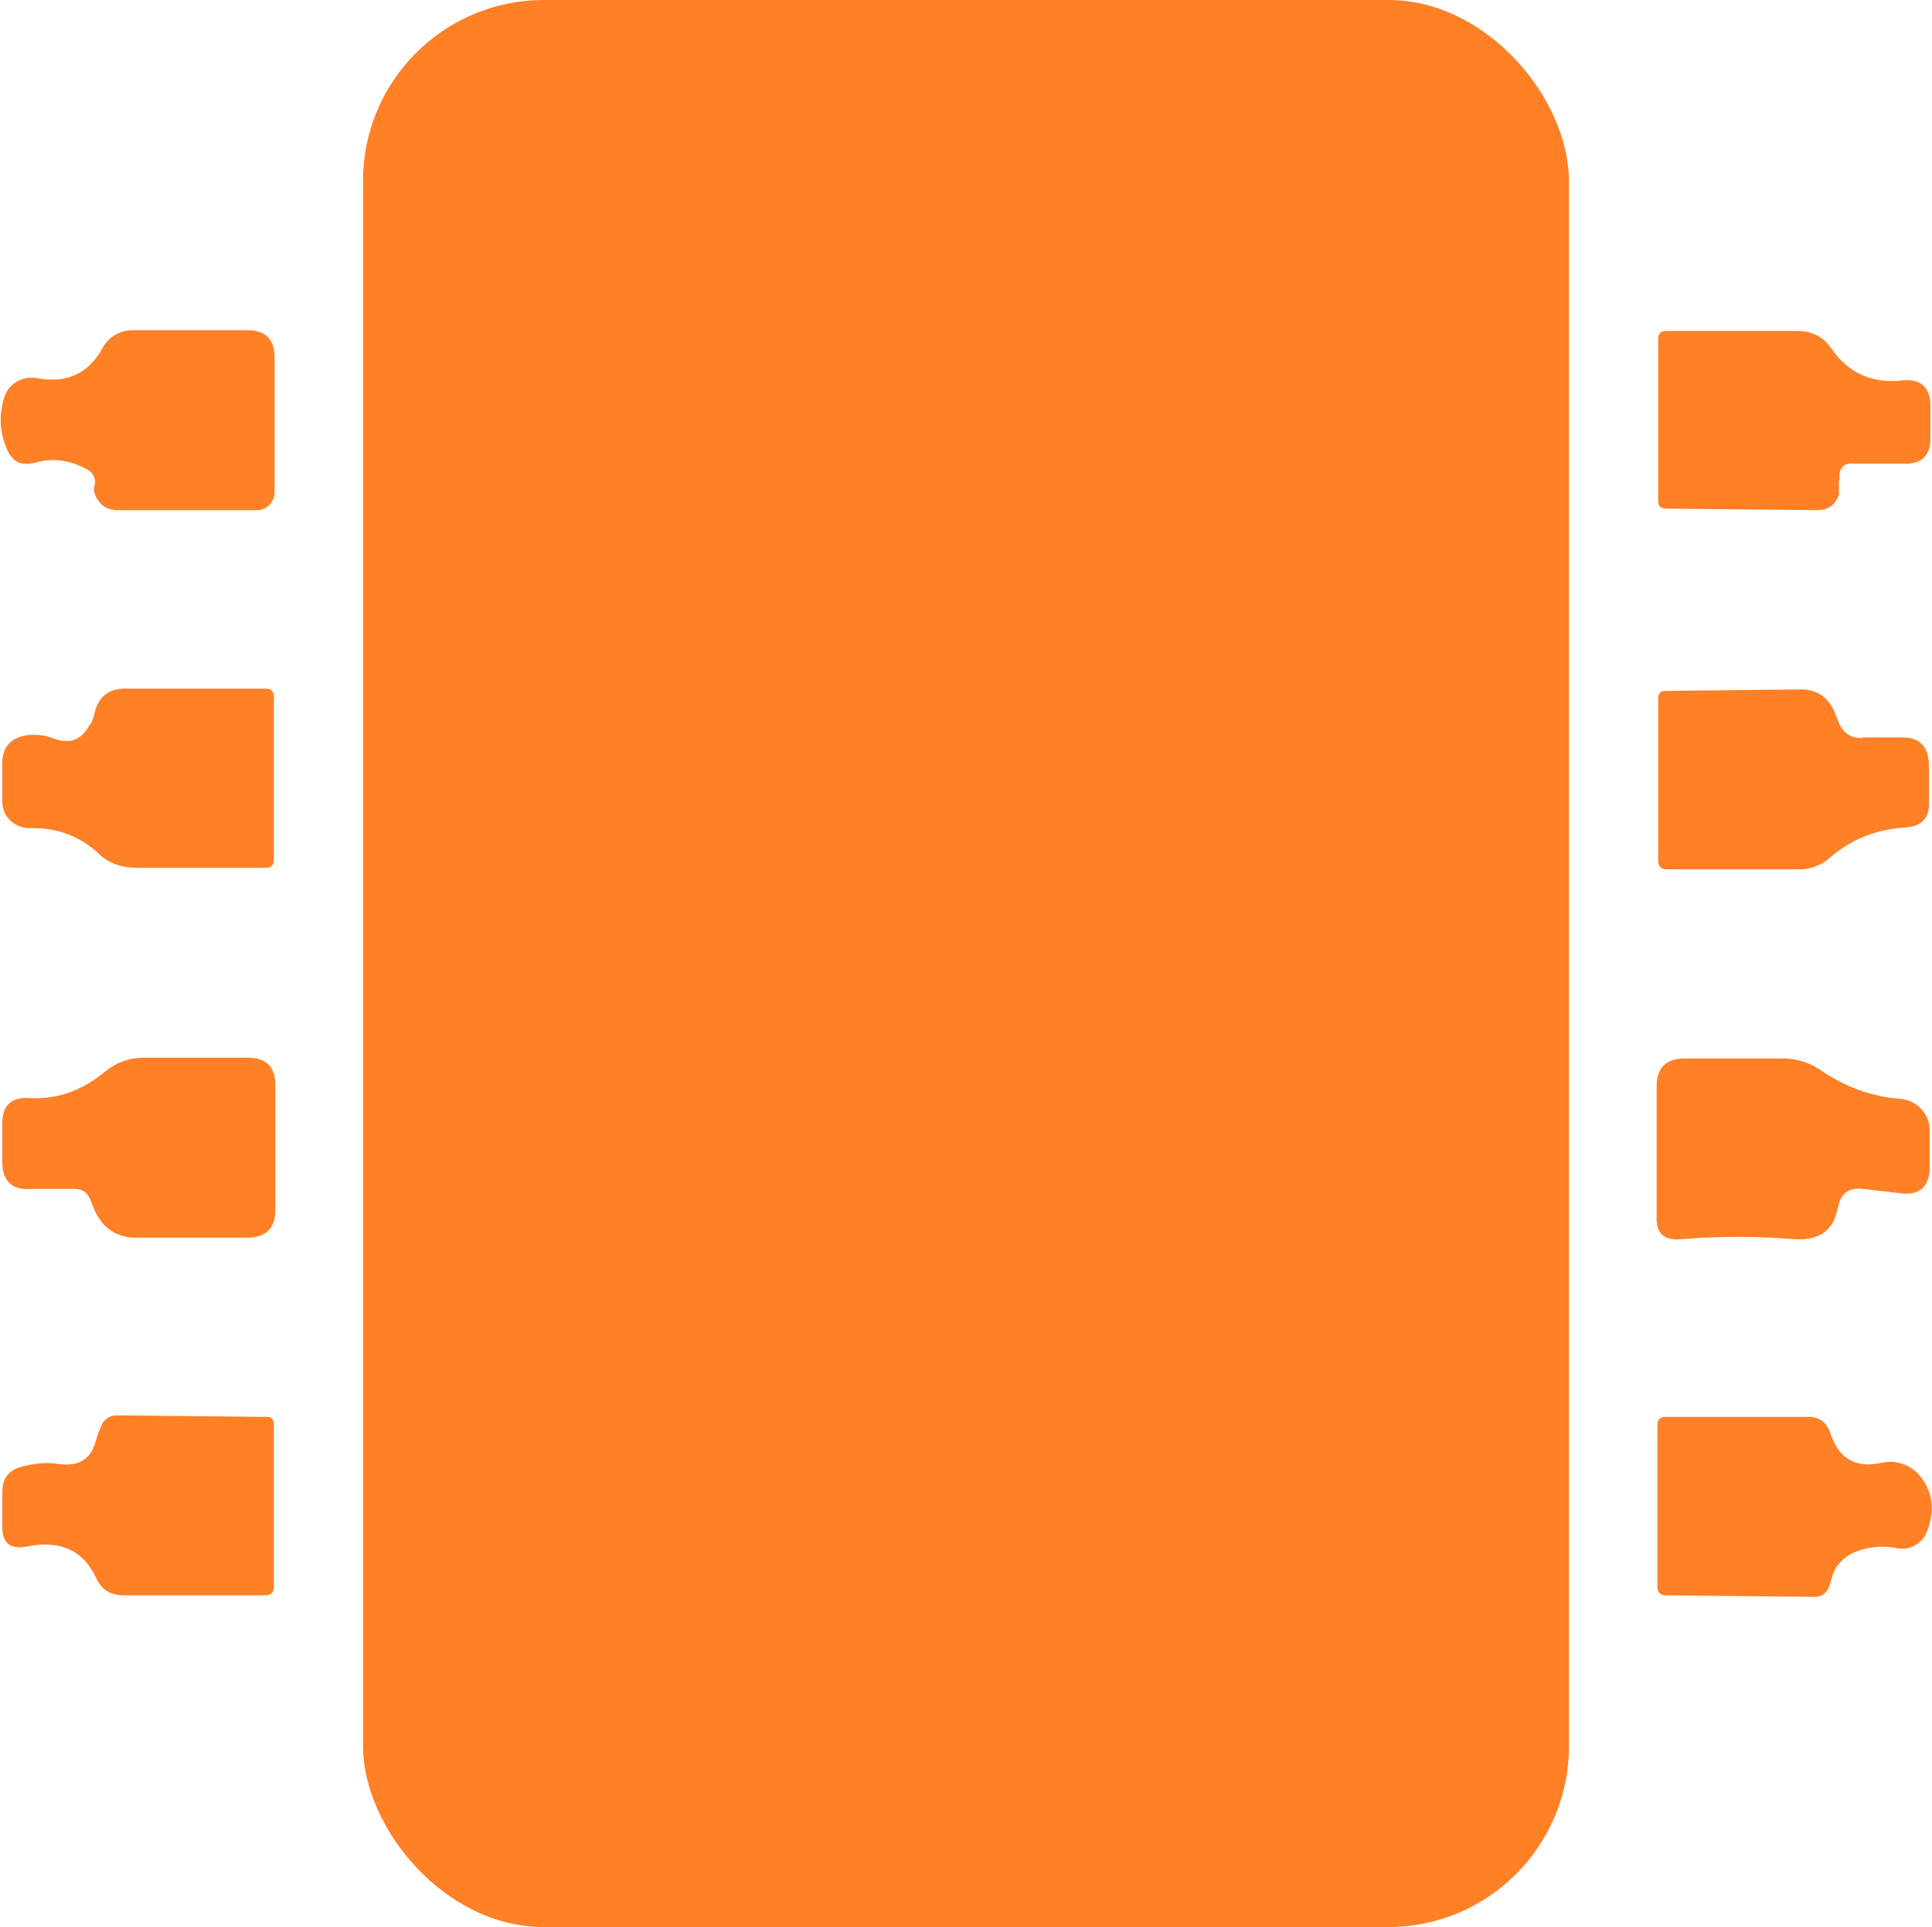
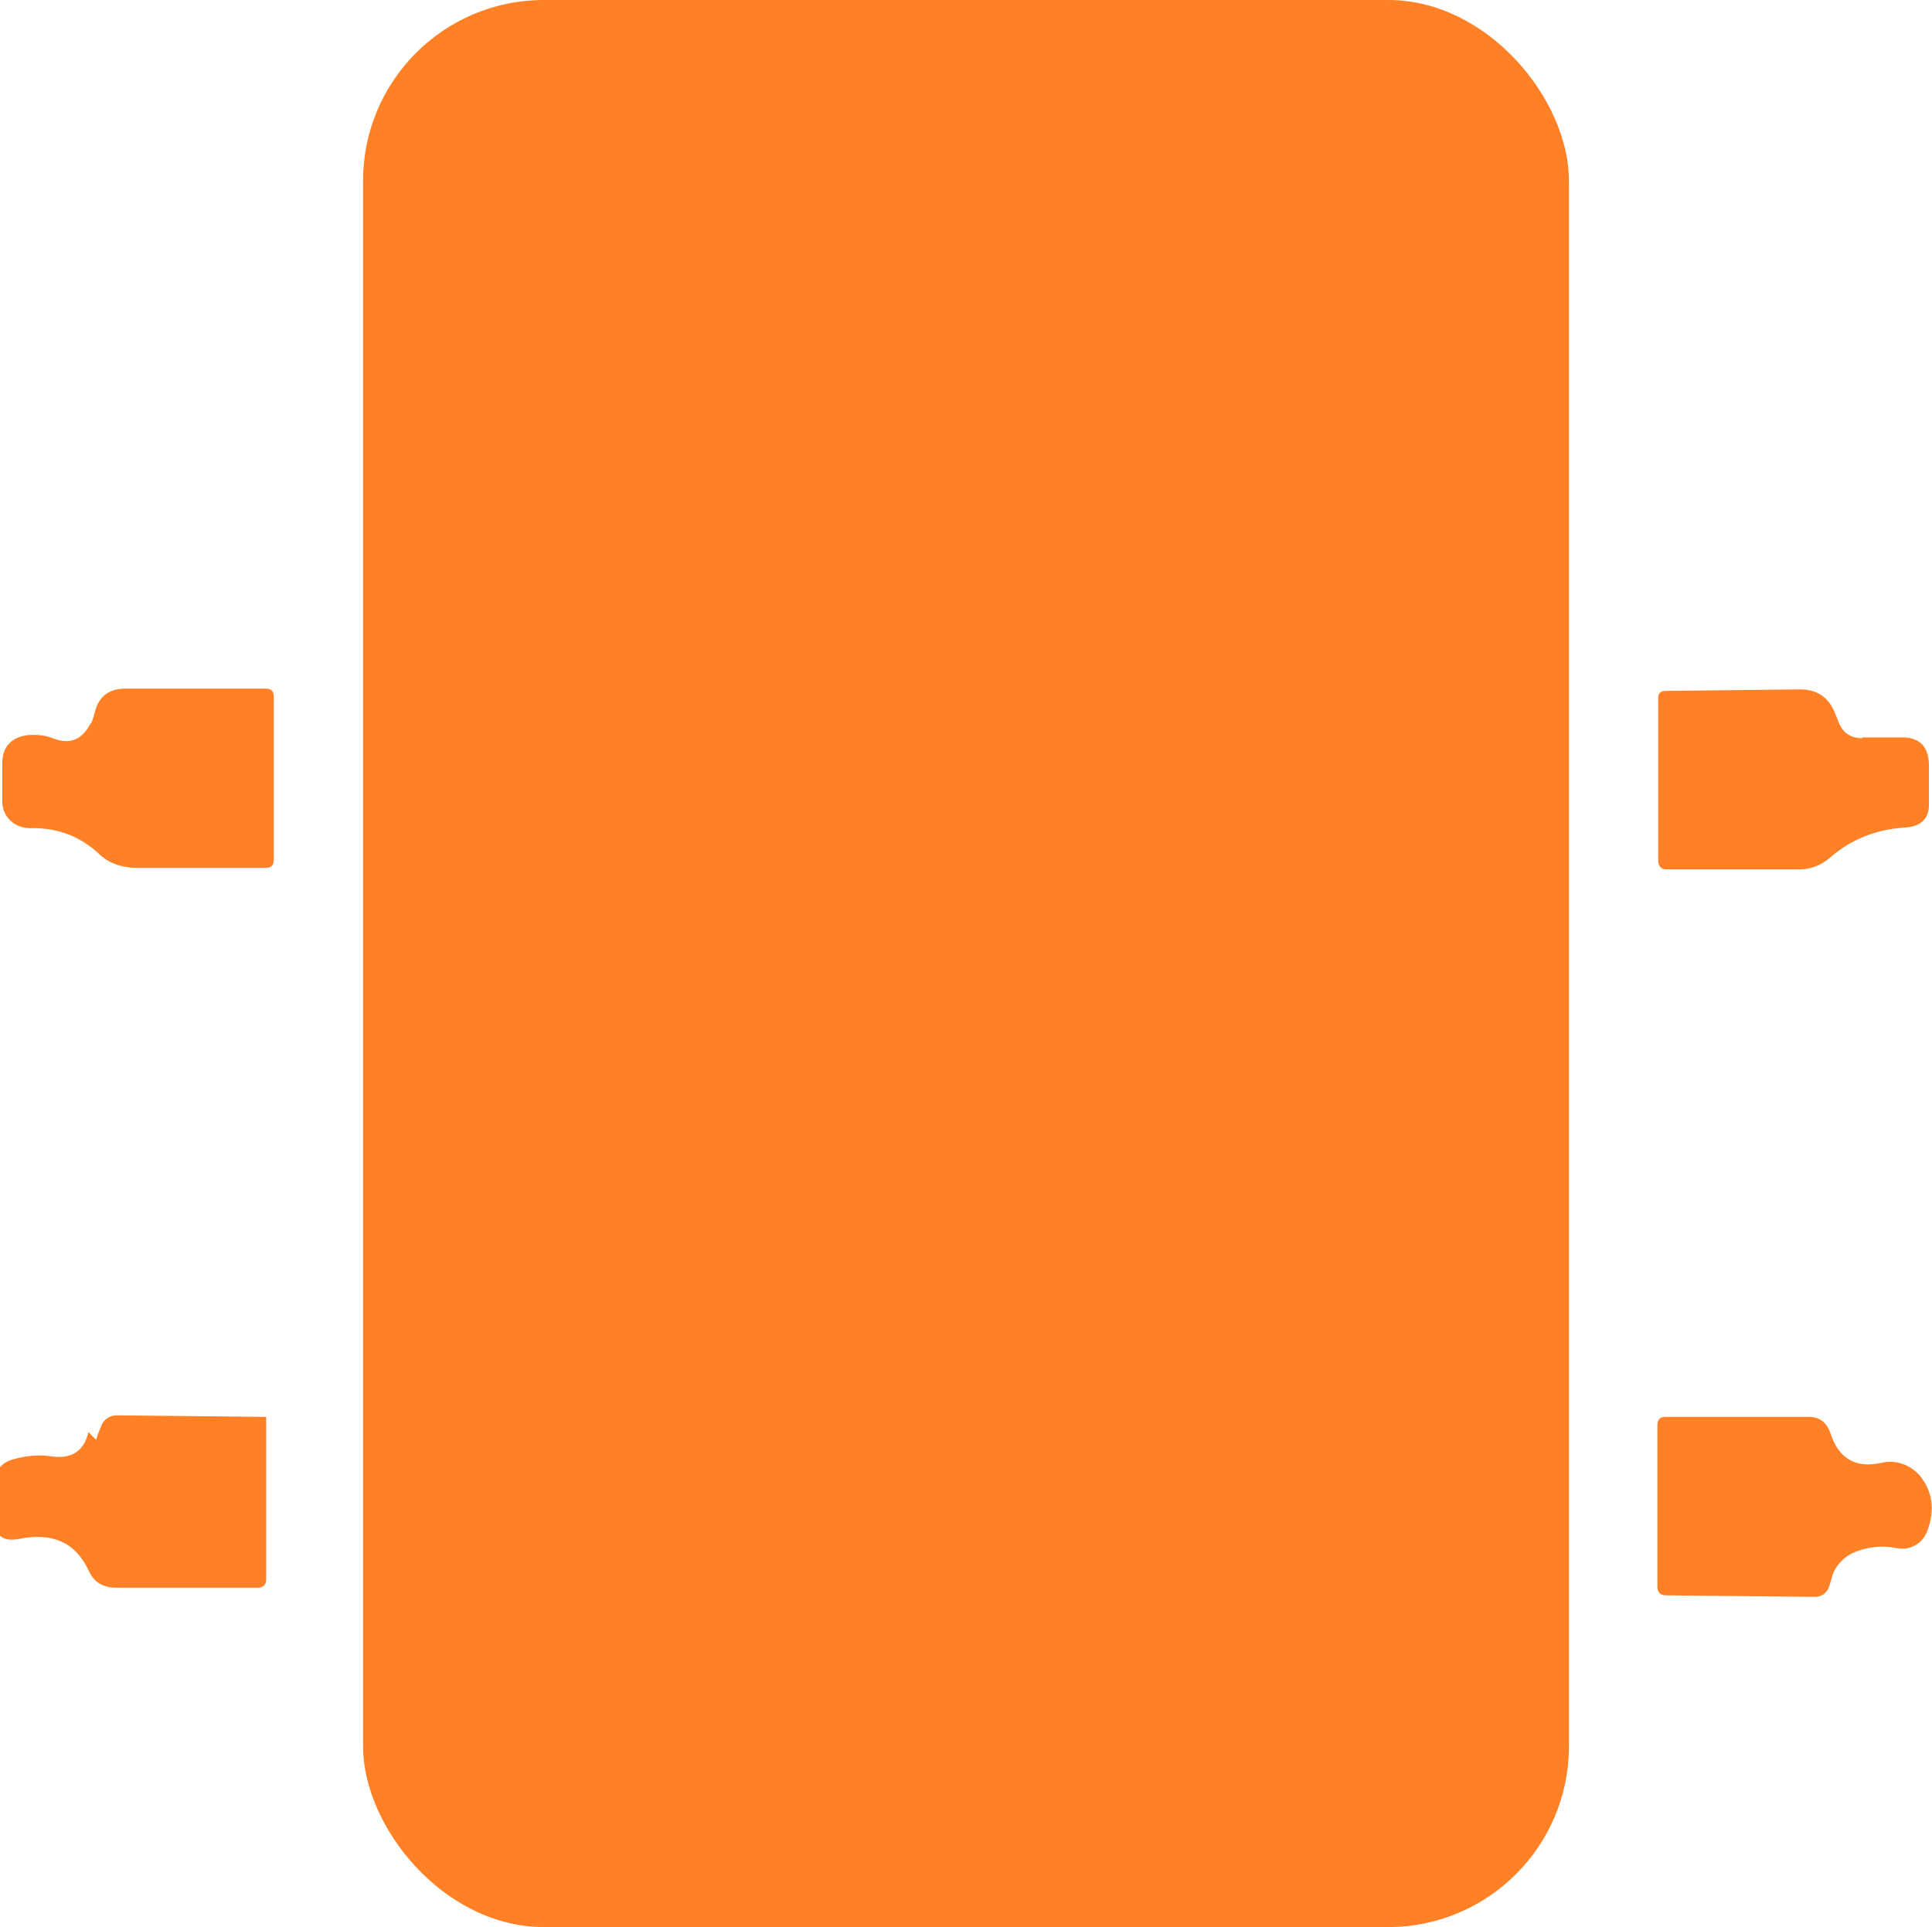
<svg xmlns="http://www.w3.org/2000/svg" id="Camada_2" data-name="Camada 2" viewBox="0 0 25.33 25.27">
  <g id="Camada_1-2" data-name="Camada 1">
    <g>
      <rect x="4.76" width="15.81" height="25.27" rx="2.37" ry="2.37" fill="#ff8025" stroke-width="0" />
-       <path d="M1.13,6.15c-.22-.12-.45-.15-.68-.08-.17.04-.28-.01-.35-.16-.1-.22-.12-.44-.05-.68.05-.19.24-.31.44-.27.38.07.67-.06.85-.39.09-.16.23-.24.41-.24h1.49c.24,0,.36.12.36.36v1.76c0,.13-.1.24-.23.24h-1.82c-.12,0-.21-.04-.27-.14-.04-.06-.06-.12-.04-.18.02-.09-.01-.16-.09-.21Z" fill="#ff8025" stroke-width="0" />
-       <path d="M24.11,6.3c0,.06,0,.12,0,.18-.04.14-.14.21-.29.21l-1.98-.02c-.07,0-.1-.04-.1-.1v-2.13c0-.07.04-.1.11-.1h1.71c.19,0,.34.07.45.23.22.32.53.46.92.42.26-.03.38.09.38.35v.43c-.01.21-.12.31-.32.31h-.66c-.17-.02-.23.06-.21.23Z" fill="#ff8025" stroke-width="0" />
      <path d="M1.19,9.5s.04-.1.05-.15c.05-.21.18-.32.4-.32h1.85c.07,0,.1.04.1.11v2.13c0,.07-.03.11-.1.11h-1.7c-.19,0-.37-.06-.5-.19-.25-.23-.55-.34-.9-.33-.19,0-.35-.14-.36-.33,0,0,0-.01,0-.02v-.5c0-.22.12-.34.33-.37.12-.01.23,0,.33.04.23.09.39.02.5-.2Z" fill="#ff8025" stroke-width="0" />
      <path d="M24.41,9.67h.5c.25-.01.37.11.38.35v.5c.01.2-.09.31-.29.33-.39.02-.72.15-1,.39-.12.11-.28.17-.45.16h-1.7c-.08,0-.11-.05-.11-.12v-2.12c0-.07.03-.1.1-.1l1.76-.02c.21,0,.36.09.45.29l.06.15c.06.14.16.2.31.2Z" fill="#ff8025" stroke-width="0" />
-       <path d="M.96,15.59H.41c-.25.02-.38-.1-.38-.35v-.51c0-.23.12-.35.35-.33.37.02.7-.1,1-.35.15-.12.31-.18.51-.18h1.36c.24,0,.36.12.36.36v1.64c0,.24-.13.36-.37.36h-1.45c-.26,0-.44-.12-.55-.36l-.06-.15c-.04-.09-.11-.13-.21-.13Z" fill="#ff8025" stroke-width="0" />
-       <path d="M24.1,15.81c-.05.32-.24.46-.57.44-.49-.04-.99-.04-1.5,0-.21.02-.32-.08-.31-.29v-1.72c0-.24.13-.36.36-.36h1.3c.17,0,.33.05.47.14.33.23.68.36,1.07.39.22.02.39.21.38.43v.51c-.02.22-.14.32-.36.3l-.52-.06c-.18-.02-.29.06-.32.24Z" fill="#ff8025" stroke-width="0" />
-       <path d="M1.26,18.88c.02-.07.05-.14.08-.21.04-.07.11-.11.19-.11l1.96.02c.07,0,.1.03.1.1v2.13c0,.07-.04.11-.11.11h-1.85c-.18,0-.3-.07-.37-.23-.17-.36-.47-.5-.91-.41-.21.04-.32-.04-.32-.26v-.45c0-.17.07-.28.23-.33.17-.05.35-.07.53-.04.25.03.41-.07.47-.32Z" fill="#ff8025" stroke-width="0" />
+       <path d="M1.26,18.88c.02-.07.05-.14.08-.21.04-.07.11-.11.19-.11l1.96.02v2.13c0,.07-.04.11-.11.11h-1.85c-.18,0-.3-.07-.37-.23-.17-.36-.47-.5-.91-.41-.21.04-.32-.04-.32-.26v-.45c0-.17.07-.28.23-.33.17-.05.35-.07.53-.04.25.03.41-.07.47-.32Z" fill="#ff8025" stroke-width="0" />
      <path d="M24.02,20.68l-.04.13c-.03.08-.1.13-.18.13l-1.96-.02c-.07,0-.11-.04-.11-.11v-2.12c0-.07.03-.11.1-.11h1.85c.16-.01.27.06.32.22.11.33.33.46.68.38.18-.04.37.03.49.17.17.21.2.45.1.72-.06.17-.23.27-.41.23-.21-.04-.41-.01-.58.07-.12.06-.22.17-.26.3Z" fill="#ff8025" stroke-width="0" />
    </g>
  </g>
</svg>